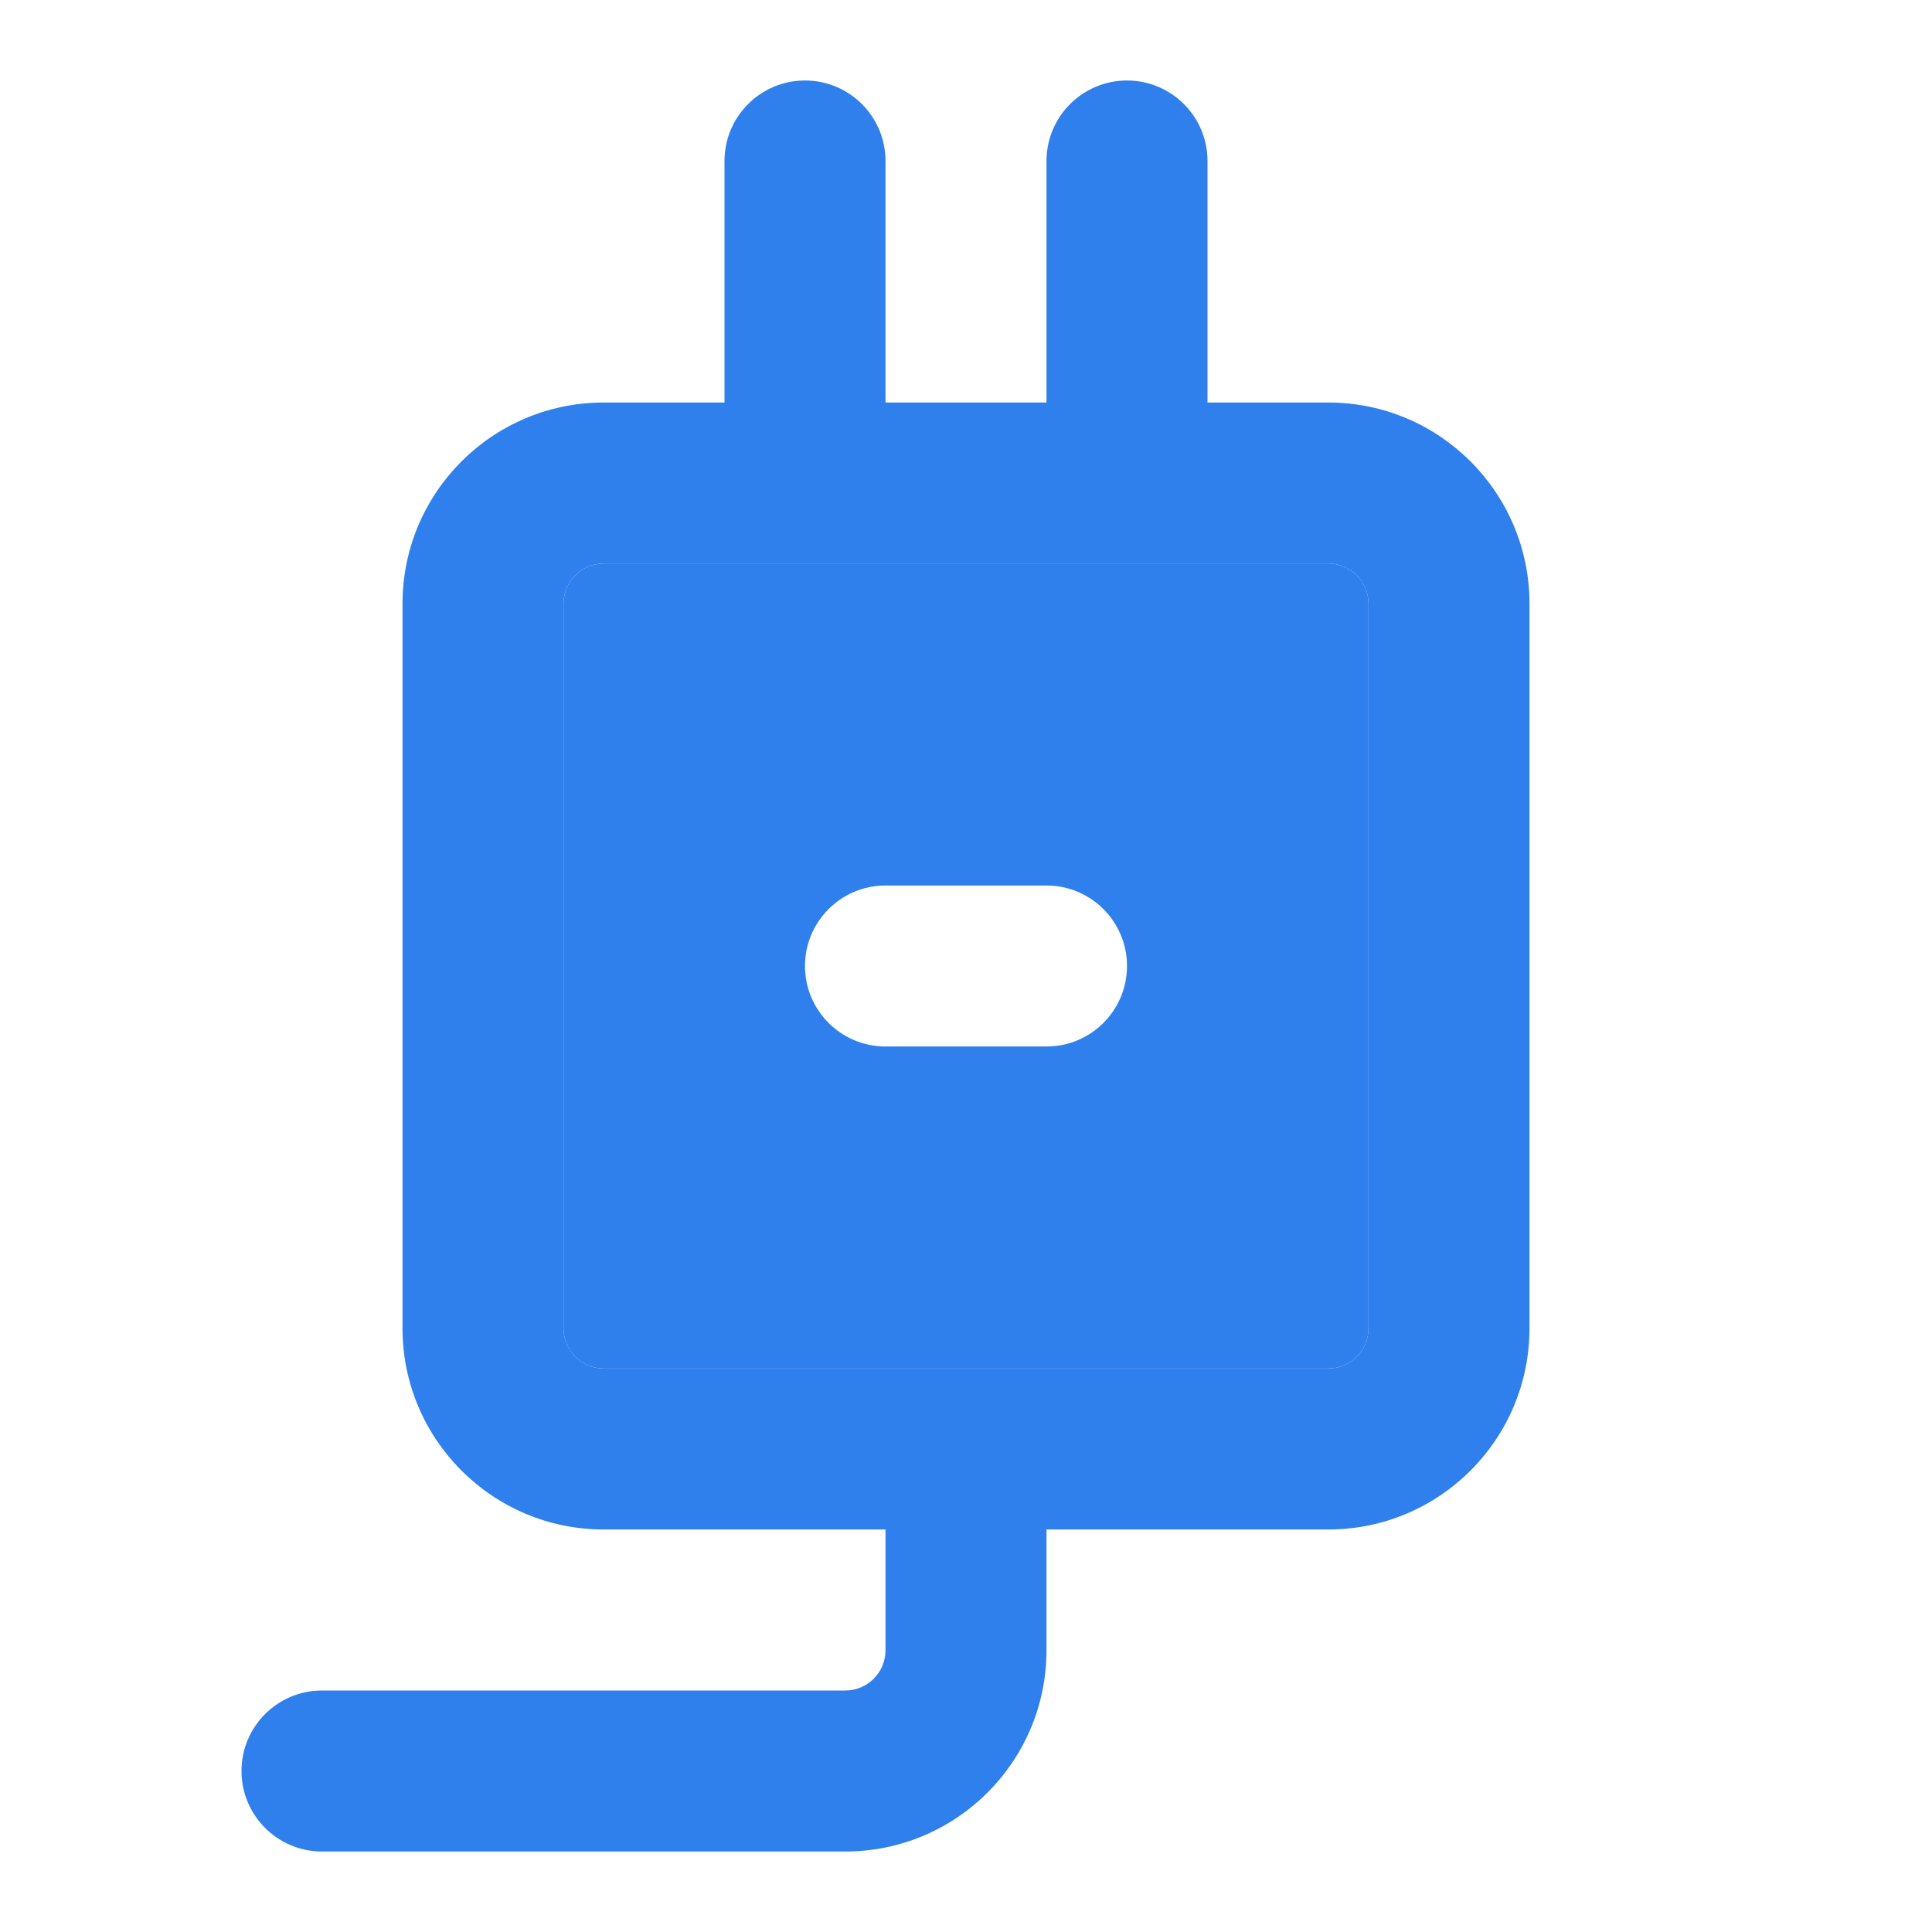
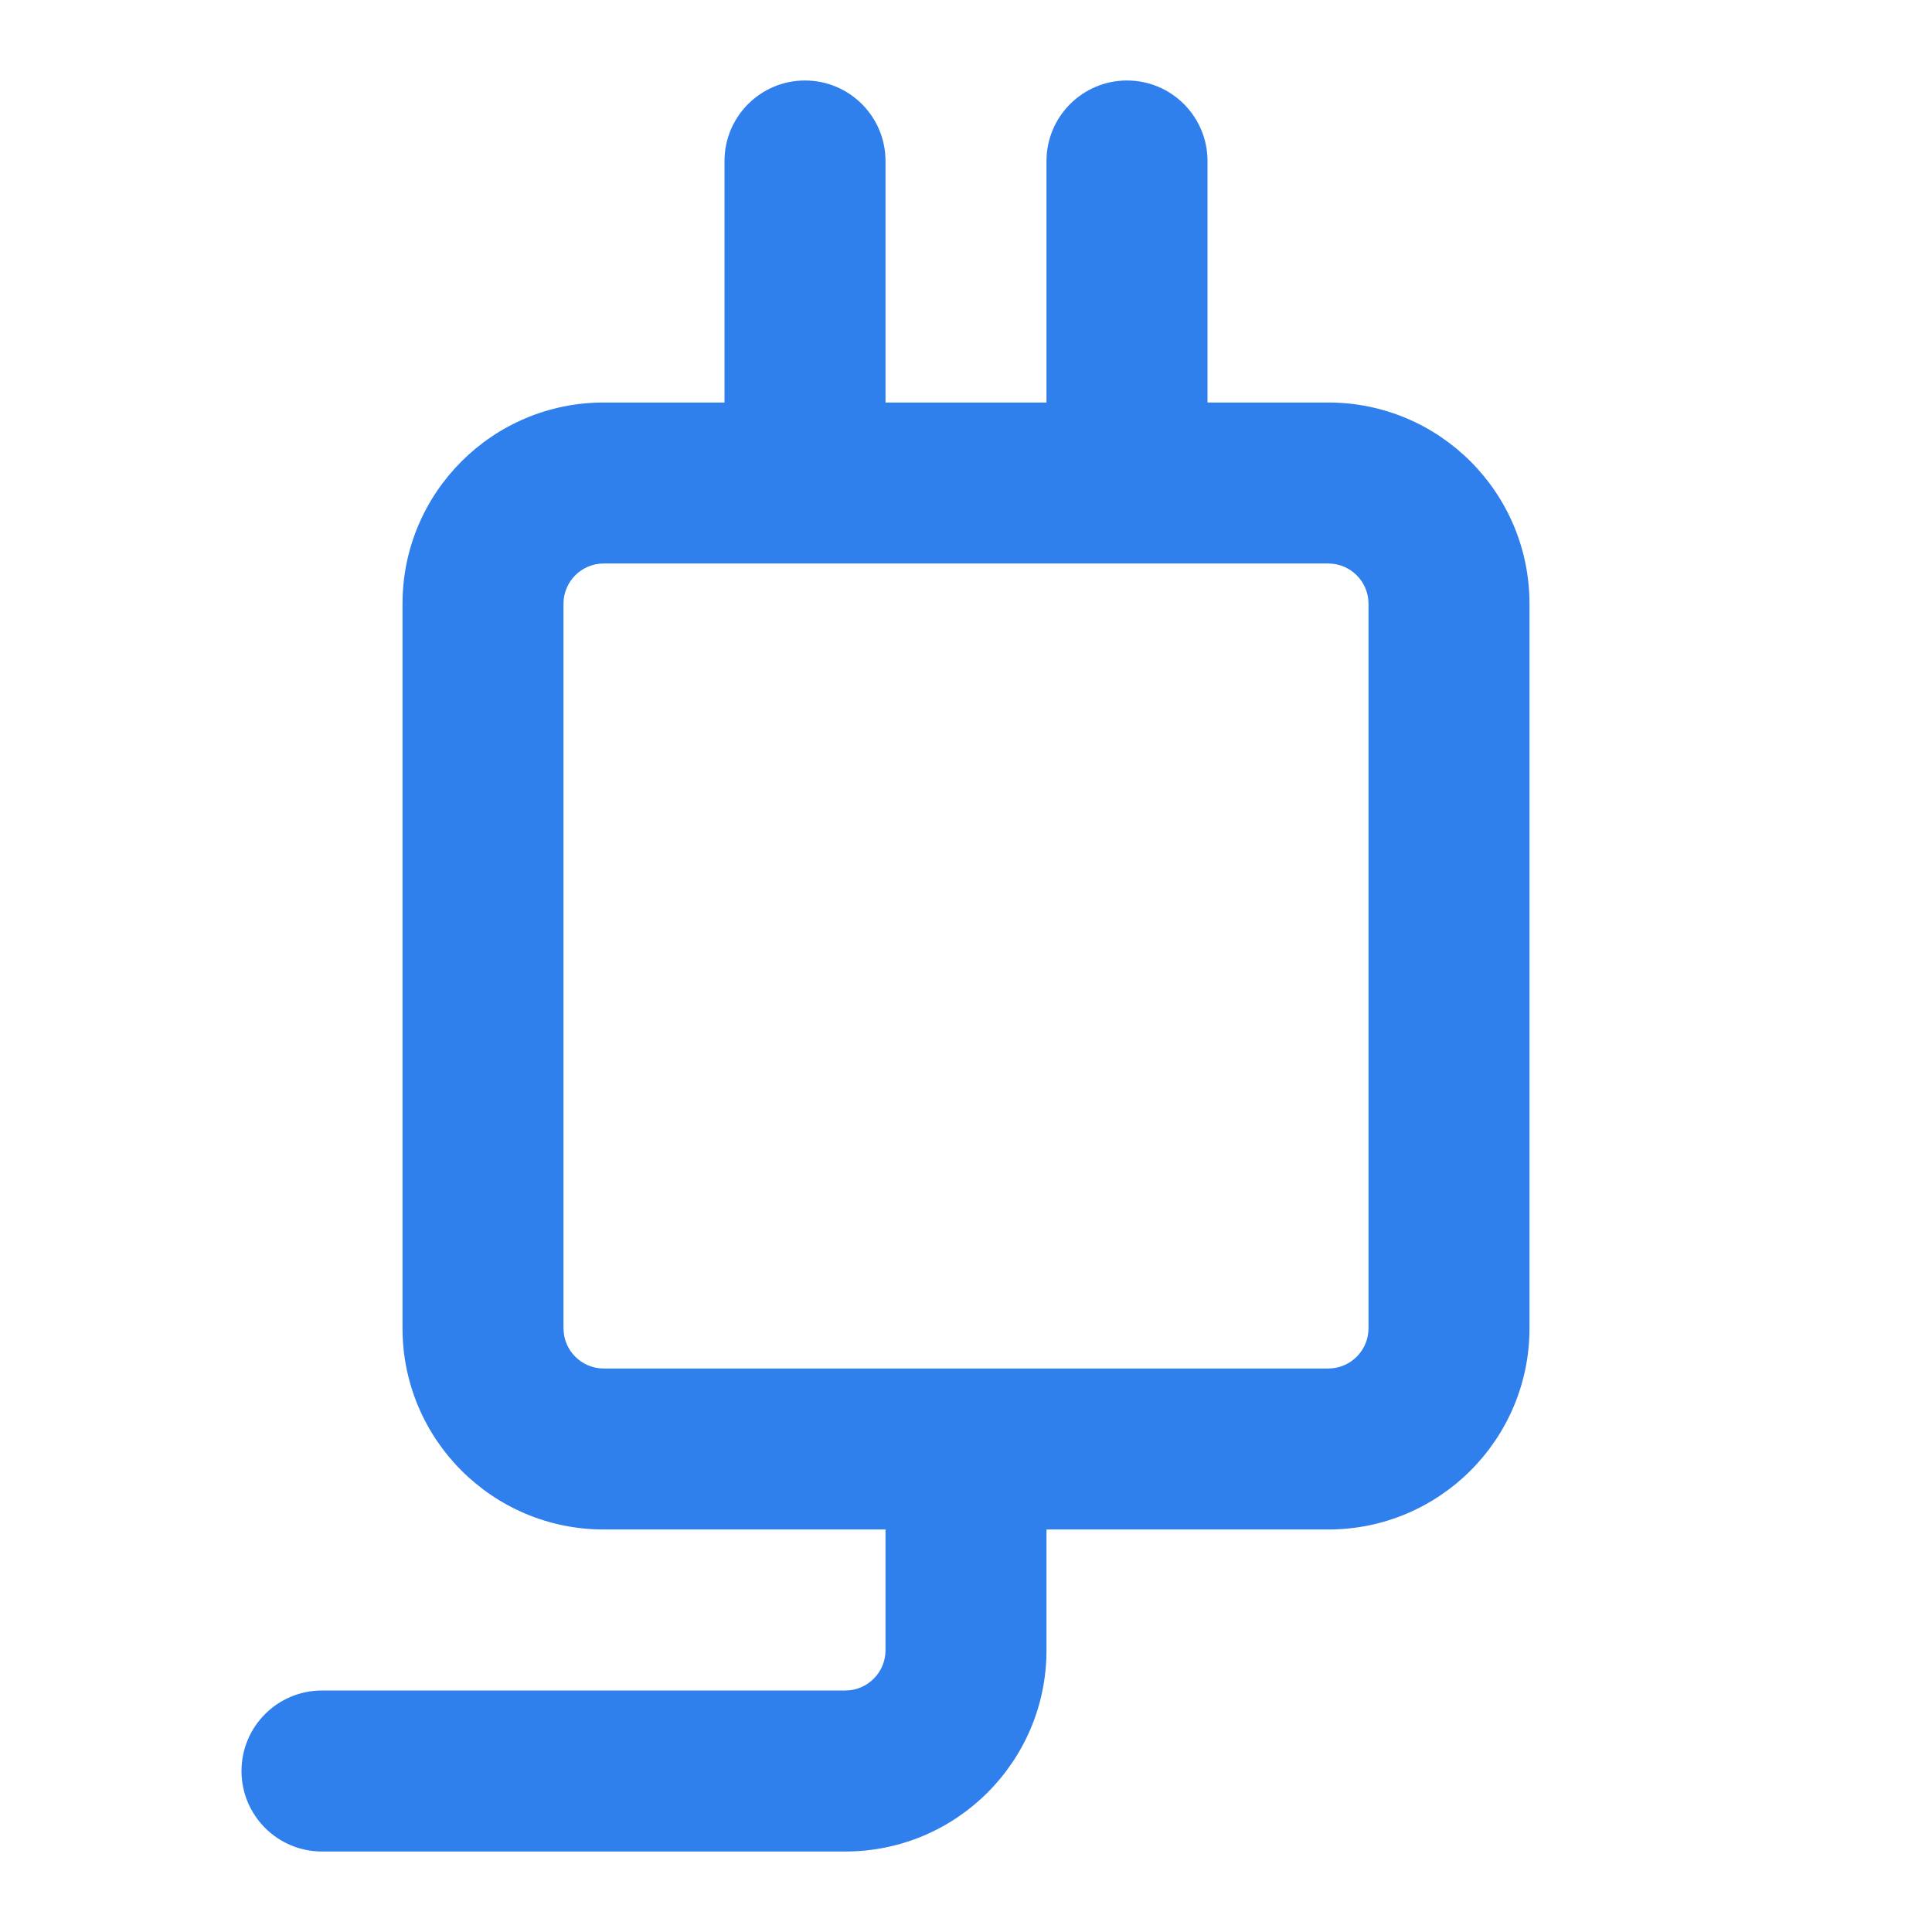
<svg xmlns="http://www.w3.org/2000/svg" width="80" height="80" viewBox="0 0 80 80" fill="none">
  <path fill-rule="evenodd" clip-rule="evenodd" d="M36.667 6.667C36.667 4.826 35.174 3.333 33.333 3.333C31.492 3.333 30 4.826 30 6.667V16.667H25C20.398 16.667 16.667 20.398 16.667 25V55C16.667 59.602 20.398 63.333 25 63.333H36.667V68.333C36.667 69.254 35.921 70 35 70H13.333C11.492 70 10 71.492 10 73.333C10 75.174 11.492 76.667 13.333 76.667H35C39.602 76.667 43.333 72.936 43.333 68.333V63.333H55C59.602 63.333 63.333 59.602 63.333 55V25C63.333 20.398 59.602 16.667 55 16.667H50V6.667C50 4.826 48.508 3.333 46.667 3.333C44.826 3.333 43.333 4.826 43.333 6.667V16.667H36.667V6.667ZM55 23.333C55.92 23.333 56.667 24.079 56.667 25V55C56.667 55.92 55.92 56.667 55 56.667H25C24.079 56.667 23.333 55.92 23.333 55V25C23.333 24.079 24.079 23.333 25 23.333H55Z" fill="#2F80ED" />
-   <path fill-rule="evenodd" clip-rule="evenodd" d="M56.667 25C56.667 24.079 55.92 23.333 55 23.333H25C24.079 23.333 23.333 24.079 23.333 25V55C23.333 55.92 24.079 56.667 25 56.667H55C55.92 56.667 56.667 55.92 56.667 55V25ZM36.667 36.667C34.826 36.667 33.333 38.159 33.333 40C33.333 41.841 34.826 43.333 36.667 43.333H43.333C45.174 43.333 46.667 41.841 46.667 40C46.667 38.159 45.174 36.667 43.333 36.667H36.667Z" fill="#2F80ED" />
</svg>